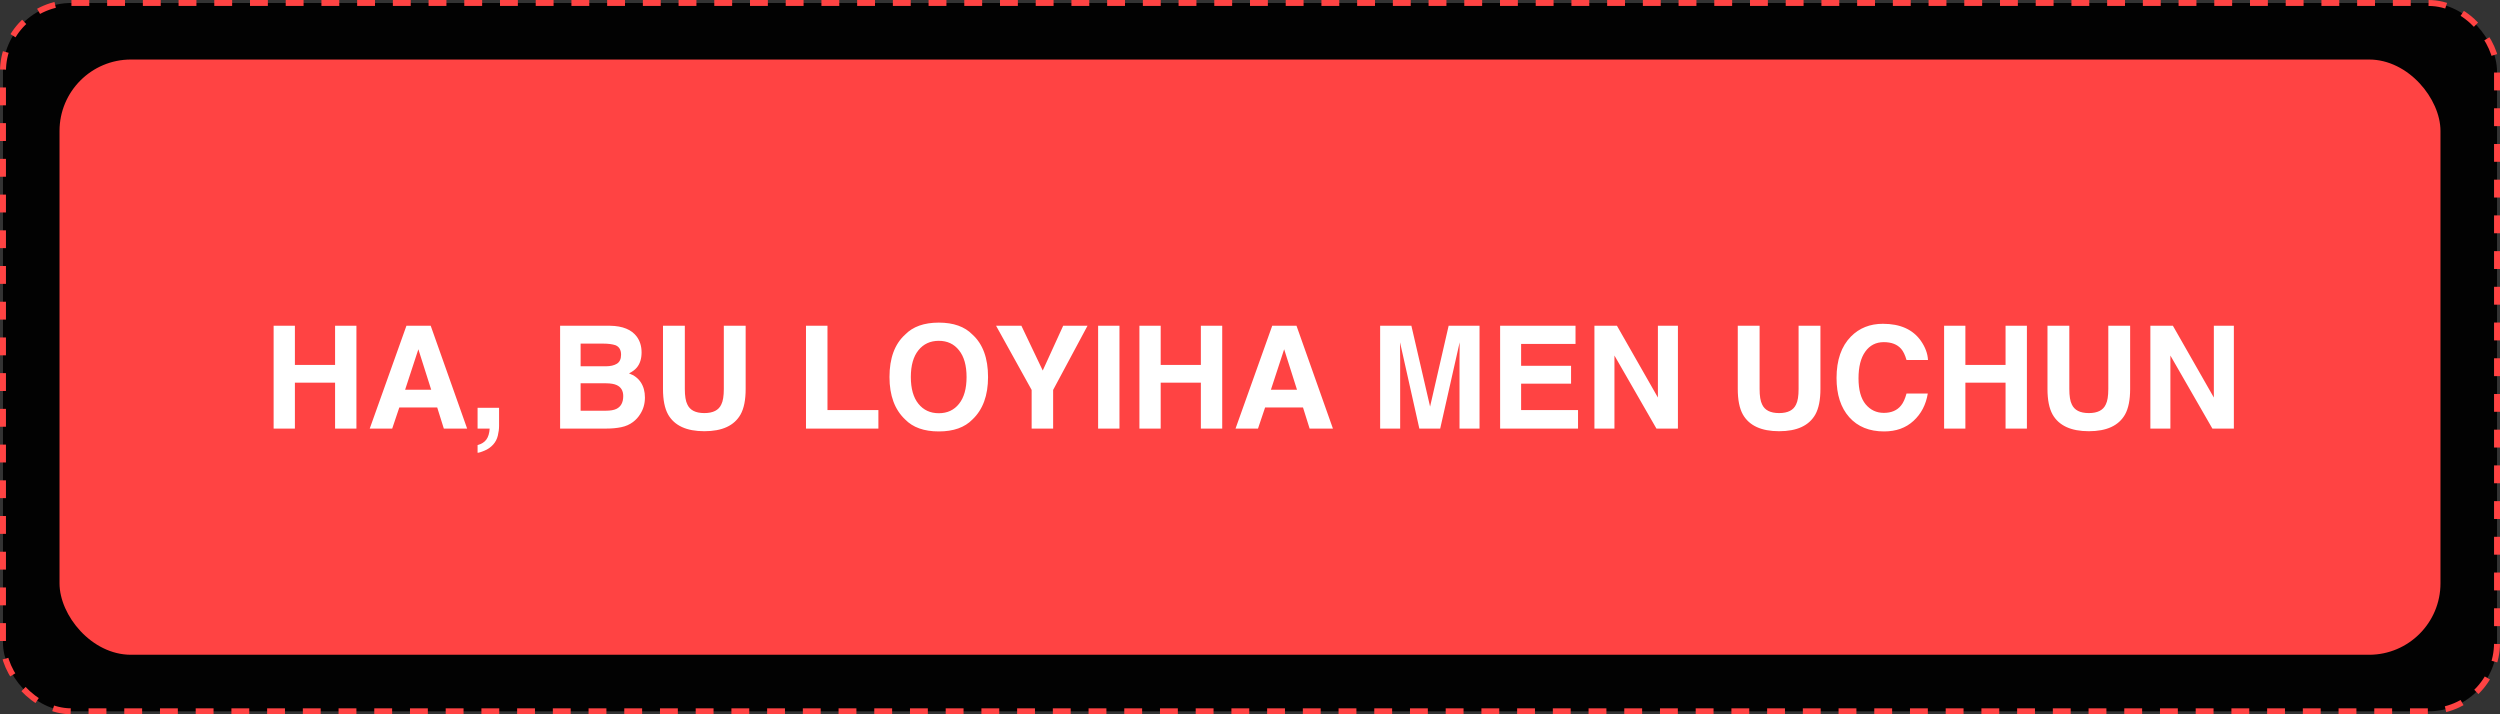
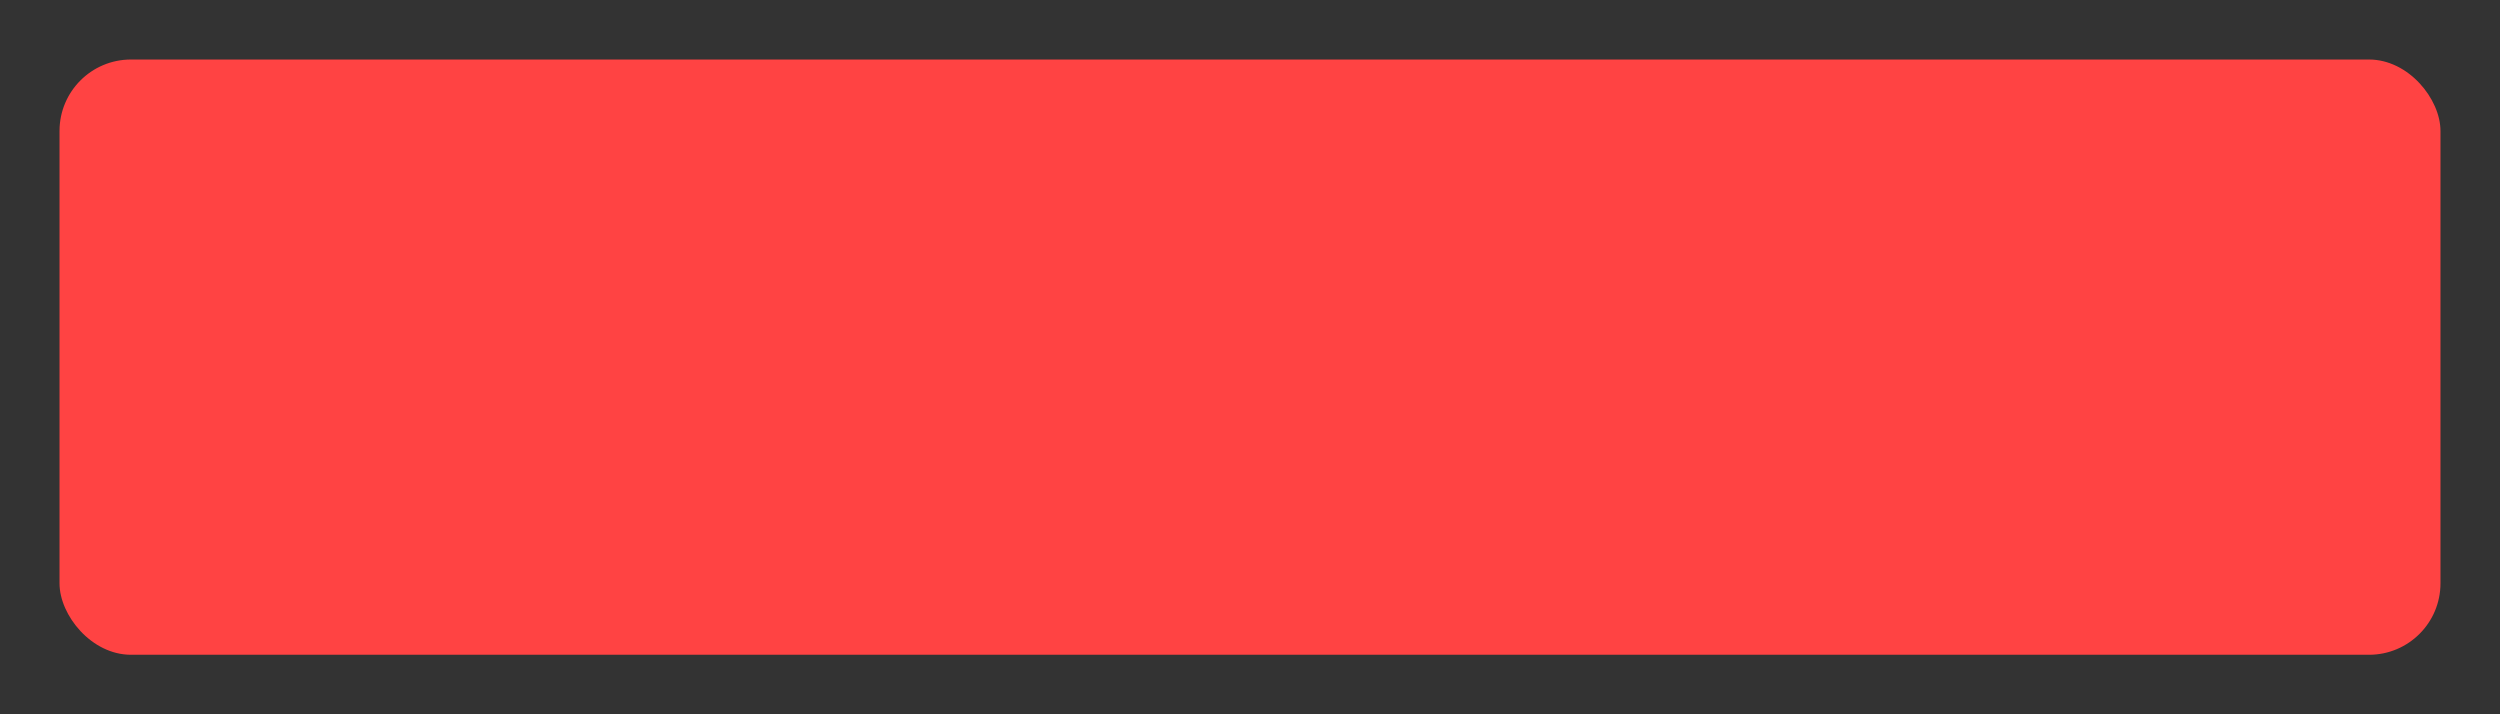
<svg xmlns="http://www.w3.org/2000/svg" width="420" height="120" viewBox="0 0 420 120" fill="none">
  <rect x="0" y="0" width="420" height="120" fill="#333333" stroke="none" />
-   <rect x="0.5" y="0.5" width="419" height="119" rx="11.5" fill="#020202" stroke="#FF4343" stroke-dasharray="3 3" />
  <rect x="10" y="10" width="400" height="100" rx="12" fill="#FF4343" />
-   <path d="M45.969 72V54.727H49.543V61.312H56.293V54.727H59.879V72H56.293V64.289H49.543V72H45.969ZM68.059 65.473H72.441L70.285 58.676L68.059 65.473ZM68.281 54.727H72.359L78.477 72H74.562L73.449 68.449H67.086L65.891 72H62.117L68.281 54.727ZM80.234 74.777C80.906 74.59 81.398 74.277 81.711 73.84C82.031 73.402 82.215 72.789 82.262 72H80.234V68.508H83.844V71.531C83.844 72.062 83.773 72.617 83.633 73.195C83.492 73.773 83.231 74.273 82.848 74.695C82.434 75.148 81.945 75.488 81.383 75.715C80.828 75.949 80.445 76.066 80.234 76.066V74.777ZM97.543 57.727V61.535H101.785C102.543 61.535 103.156 61.395 103.625 61.113C104.102 60.824 104.34 60.316 104.34 59.59C104.34 58.785 104.027 58.254 103.402 57.996C102.863 57.816 102.176 57.727 101.34 57.727H97.543ZM97.543 64.394V69H101.785C102.543 69 103.133 68.898 103.555 68.695C104.32 68.32 104.703 67.602 104.703 66.539C104.703 65.641 104.332 65.023 103.59 64.688C103.176 64.5 102.594 64.402 101.844 64.394H97.543ZM102.488 54.727C104.605 54.758 106.105 55.371 106.988 56.566C107.52 57.301 107.785 58.18 107.785 59.203C107.785 60.258 107.52 61.105 106.988 61.746C106.691 62.105 106.254 62.434 105.676 62.73C106.559 63.051 107.223 63.559 107.668 64.254C108.121 64.949 108.348 65.793 108.348 66.785C108.348 67.809 108.09 68.727 107.574 69.539C107.246 70.078 106.836 70.531 106.344 70.898C105.789 71.32 105.133 71.609 104.375 71.766C103.625 71.922 102.809 72 101.926 72H94.098V54.727H102.488ZM111.383 54.727H115.051V65.344C115.051 66.531 115.191 67.398 115.473 67.945C115.91 68.914 116.863 69.398 118.332 69.398C119.793 69.398 120.742 68.914 121.18 67.945C121.461 67.398 121.602 66.531 121.602 65.344V54.727H125.27V65.344C125.27 67.18 124.984 68.609 124.414 69.633C123.352 71.508 121.324 72.445 118.332 72.445C115.34 72.445 113.309 71.508 112.238 69.633C111.668 68.609 111.383 67.18 111.383 65.344V54.727ZM135.406 54.727H139.016V68.894H147.57V72H135.406V54.727ZM157.719 69.422C159.148 69.422 160.281 68.894 161.117 67.84C161.961 66.785 162.383 65.285 162.383 63.34C162.383 61.402 161.961 59.906 161.117 58.852C160.281 57.789 159.148 57.258 157.719 57.258C156.289 57.258 155.148 57.785 154.297 58.84C153.445 59.895 153.02 61.395 153.02 63.34C153.02 65.285 153.445 66.785 154.297 67.84C155.148 68.894 156.289 69.422 157.719 69.422ZM165.992 63.34C165.992 66.441 165.121 68.816 163.379 70.465C162.074 71.809 160.188 72.481 157.719 72.481C155.25 72.481 153.363 71.809 152.059 70.465C150.309 68.816 149.434 66.441 149.434 63.34C149.434 60.176 150.309 57.801 152.059 56.215C153.363 54.871 155.25 54.199 157.719 54.199C160.188 54.199 162.074 54.871 163.379 56.215C165.121 57.801 165.992 60.176 165.992 63.34ZM178.613 54.727H182.703L176.926 65.508V72H173.316V65.508L167.34 54.727H171.594L175.18 62.25L178.613 54.727ZM188.07 72H184.484V54.727H188.07V72ZM191.422 72V54.727H194.996V61.312H201.746V54.727H205.332V72H201.746V64.289H194.996V72H191.422ZM213.512 65.473H217.895L215.738 58.676L213.512 65.473ZM213.734 54.727H217.812L223.93 72H220.016L218.902 68.449H212.539L211.344 72H207.57L213.734 54.727ZM243.371 54.727H248.562V72H245.199V60.316C245.199 59.98 245.203 59.512 245.211 58.91C245.219 58.301 245.223 57.832 245.223 57.504L241.953 72H238.449L235.203 57.504C235.203 57.832 235.207 58.301 235.215 58.91C235.223 59.512 235.227 59.98 235.227 60.316V72H231.863V54.727H237.113L240.254 68.309L243.371 54.727ZM264.688 57.785H255.547V61.453H263.938V64.453H255.547V68.894H265.109V72H252.02V54.727H264.688V57.785ZM267.863 54.727H271.648L278.527 66.785V54.727H281.891V72H278.281L271.227 59.73V72H267.863V54.727ZM291.945 54.727H295.613V65.344C295.613 66.531 295.754 67.398 296.035 67.945C296.473 68.914 297.426 69.398 298.895 69.398C300.355 69.398 301.305 68.914 301.742 67.945C302.023 67.398 302.164 66.531 302.164 65.344V54.727H305.832V65.344C305.832 67.18 305.547 68.609 304.977 69.633C303.914 71.508 301.887 72.445 298.895 72.445C295.902 72.445 293.871 71.508 292.801 69.633C292.23 68.609 291.945 67.18 291.945 65.344V54.727ZM308.539 63.504C308.539 60.488 309.348 58.164 310.965 56.531C312.371 55.109 314.16 54.398 316.332 54.398C319.238 54.398 321.363 55.352 322.707 57.258C323.449 58.328 323.848 59.402 323.902 60.48H320.293C320.059 59.652 319.758 59.027 319.391 58.605C318.734 57.855 317.762 57.48 316.473 57.48C315.16 57.48 314.125 58.012 313.367 59.074C312.609 60.129 312.23 61.625 312.23 63.562C312.23 65.5 312.629 66.953 313.426 67.922C314.23 68.883 315.25 69.363 316.484 69.363C317.75 69.363 318.715 68.949 319.379 68.121C319.746 67.676 320.051 67.008 320.293 66.117H323.867C323.555 68 322.754 69.531 321.465 70.711C320.184 71.891 318.539 72.481 316.531 72.481C314.047 72.481 312.094 71.684 310.672 70.09C309.25 68.488 308.539 66.293 308.539 63.504ZM326.609 72V54.727H330.184V61.312H336.934V54.727H340.52V72H336.934V64.289H330.184V72H326.609ZM343.977 54.727H347.645V65.344C347.645 66.531 347.785 67.398 348.066 67.945C348.504 68.914 349.457 69.398 350.926 69.398C352.387 69.398 353.336 68.914 353.773 67.945C354.055 67.398 354.195 66.531 354.195 65.344V54.727H357.863V65.344C357.863 67.18 357.578 68.609 357.008 69.633C355.945 71.508 353.918 72.445 350.926 72.445C347.934 72.445 345.902 71.508 344.832 69.633C344.262 68.609 343.977 67.18 343.977 65.344V54.727ZM361.262 54.727H365.047L371.926 66.785V54.727H375.289V72H371.68L364.625 59.73V72H361.262V54.727Z" fill="white" />
</svg>